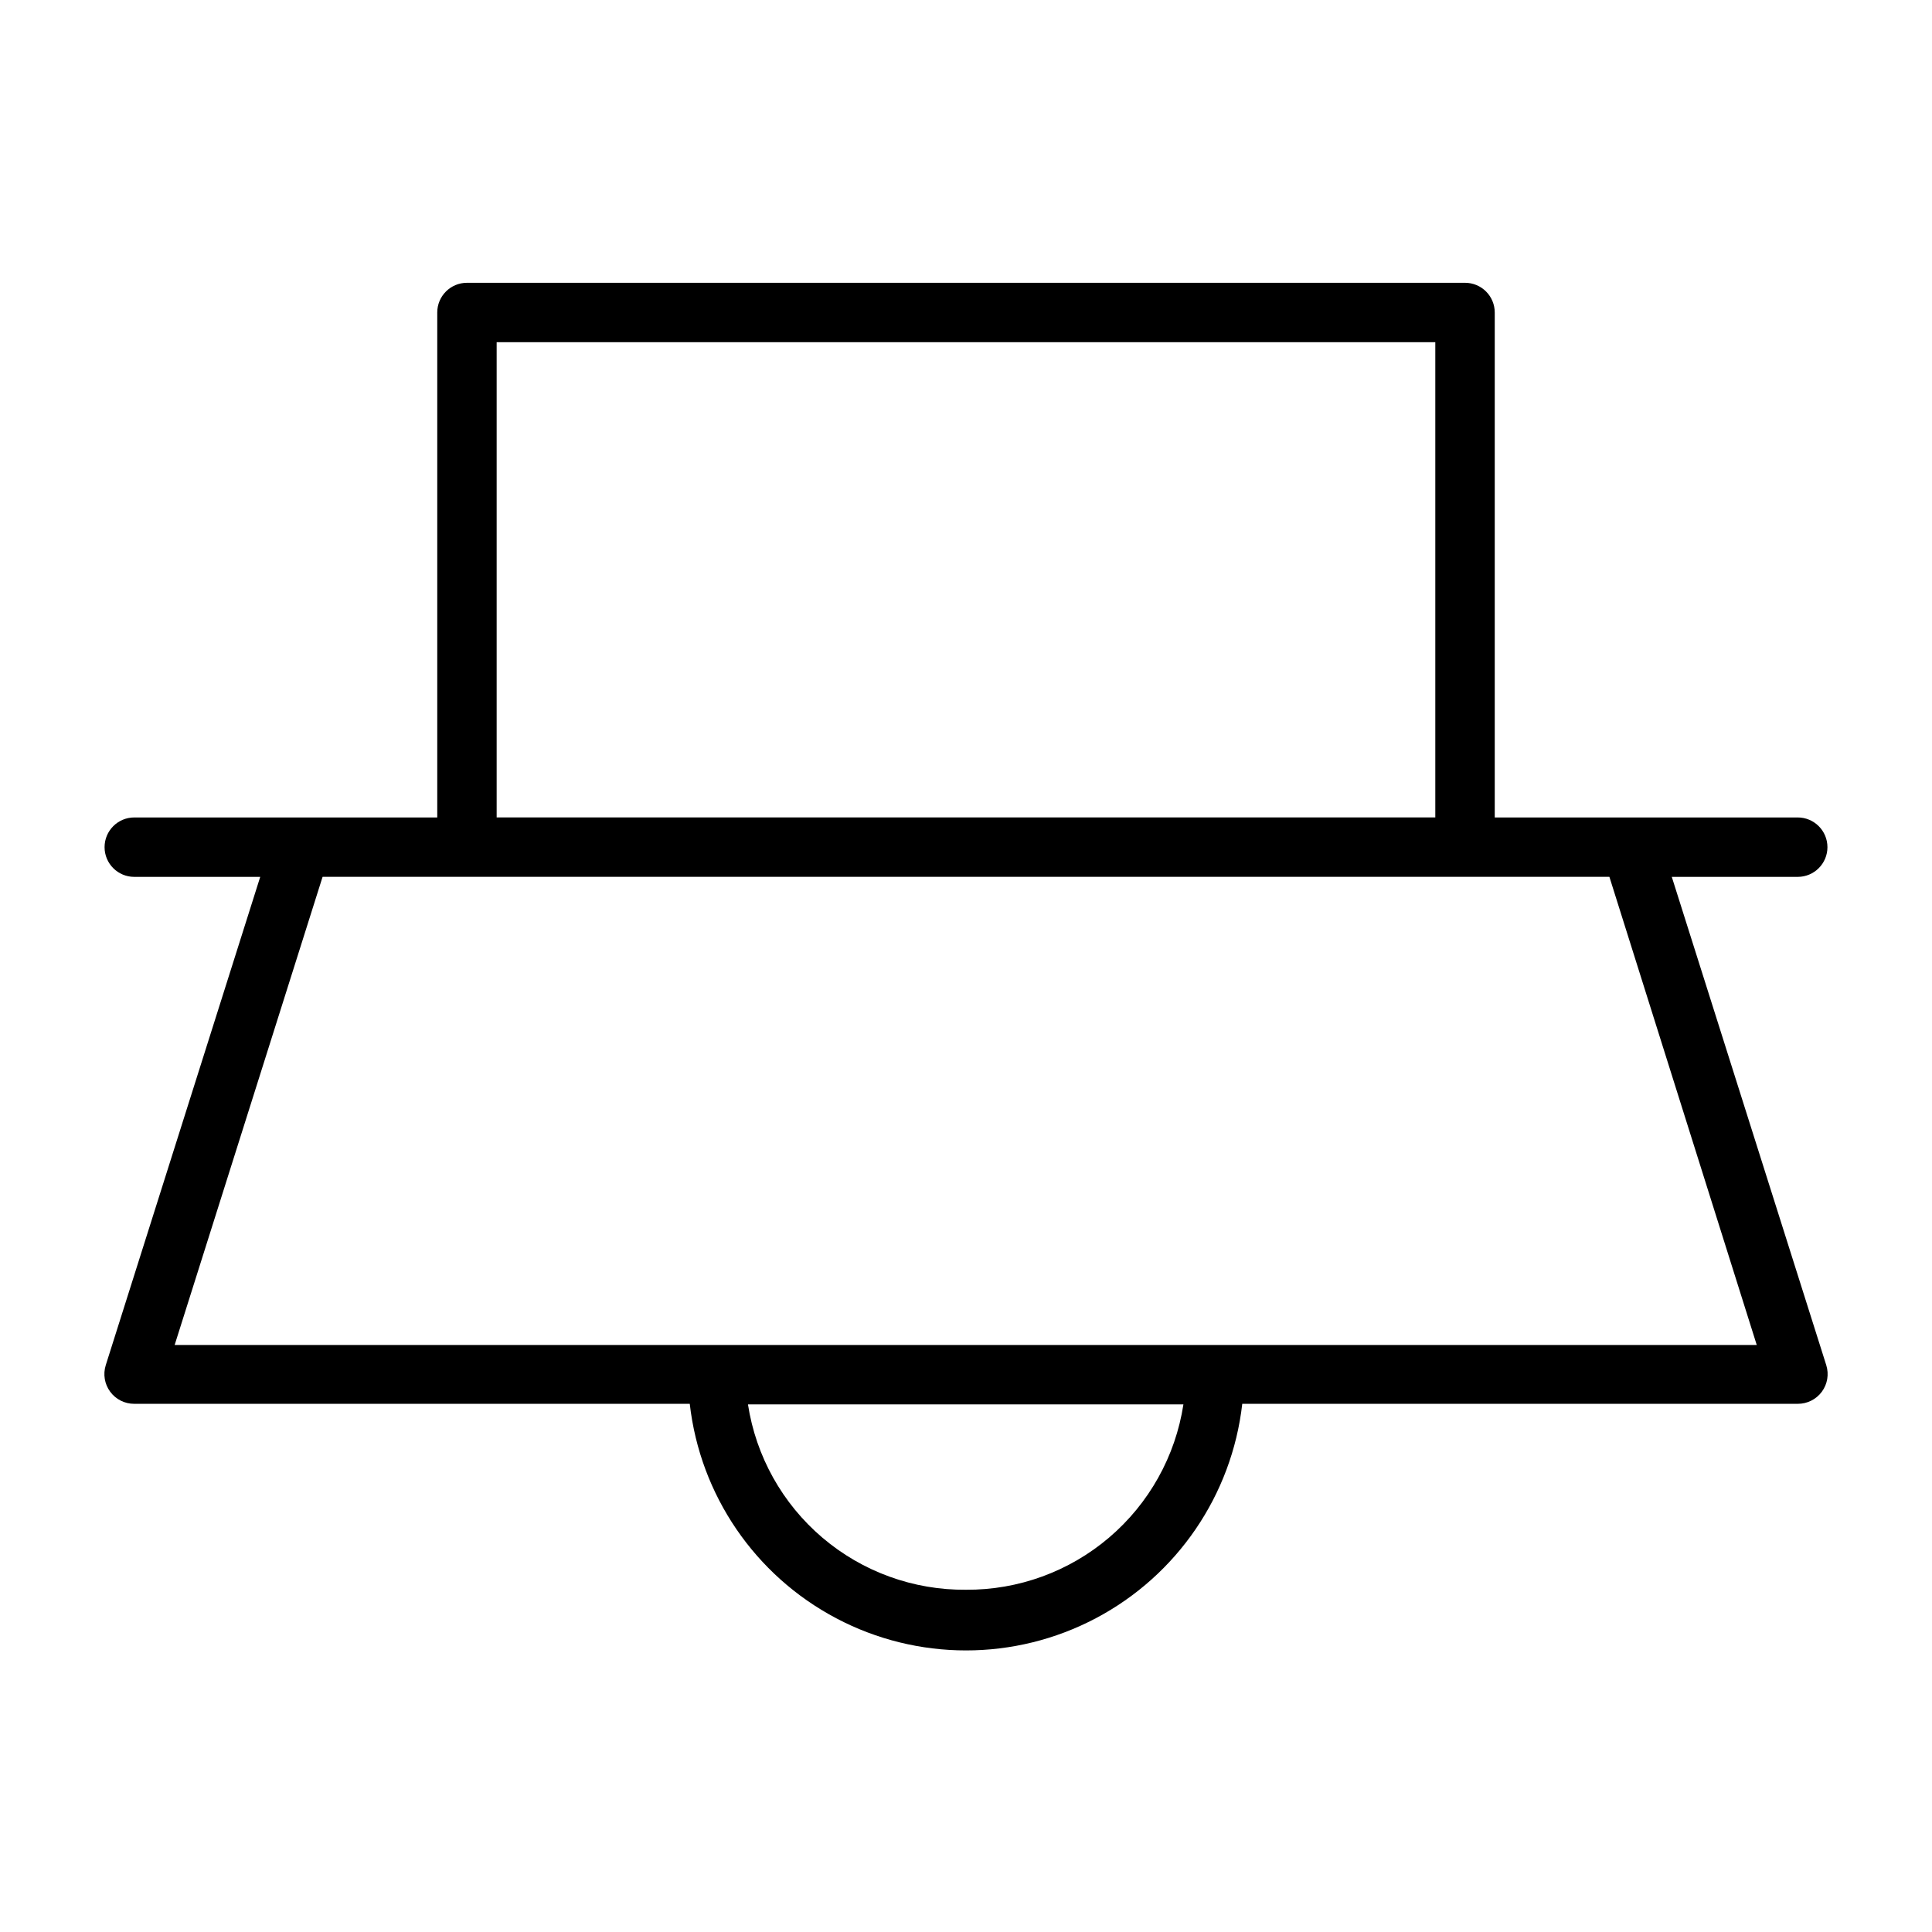
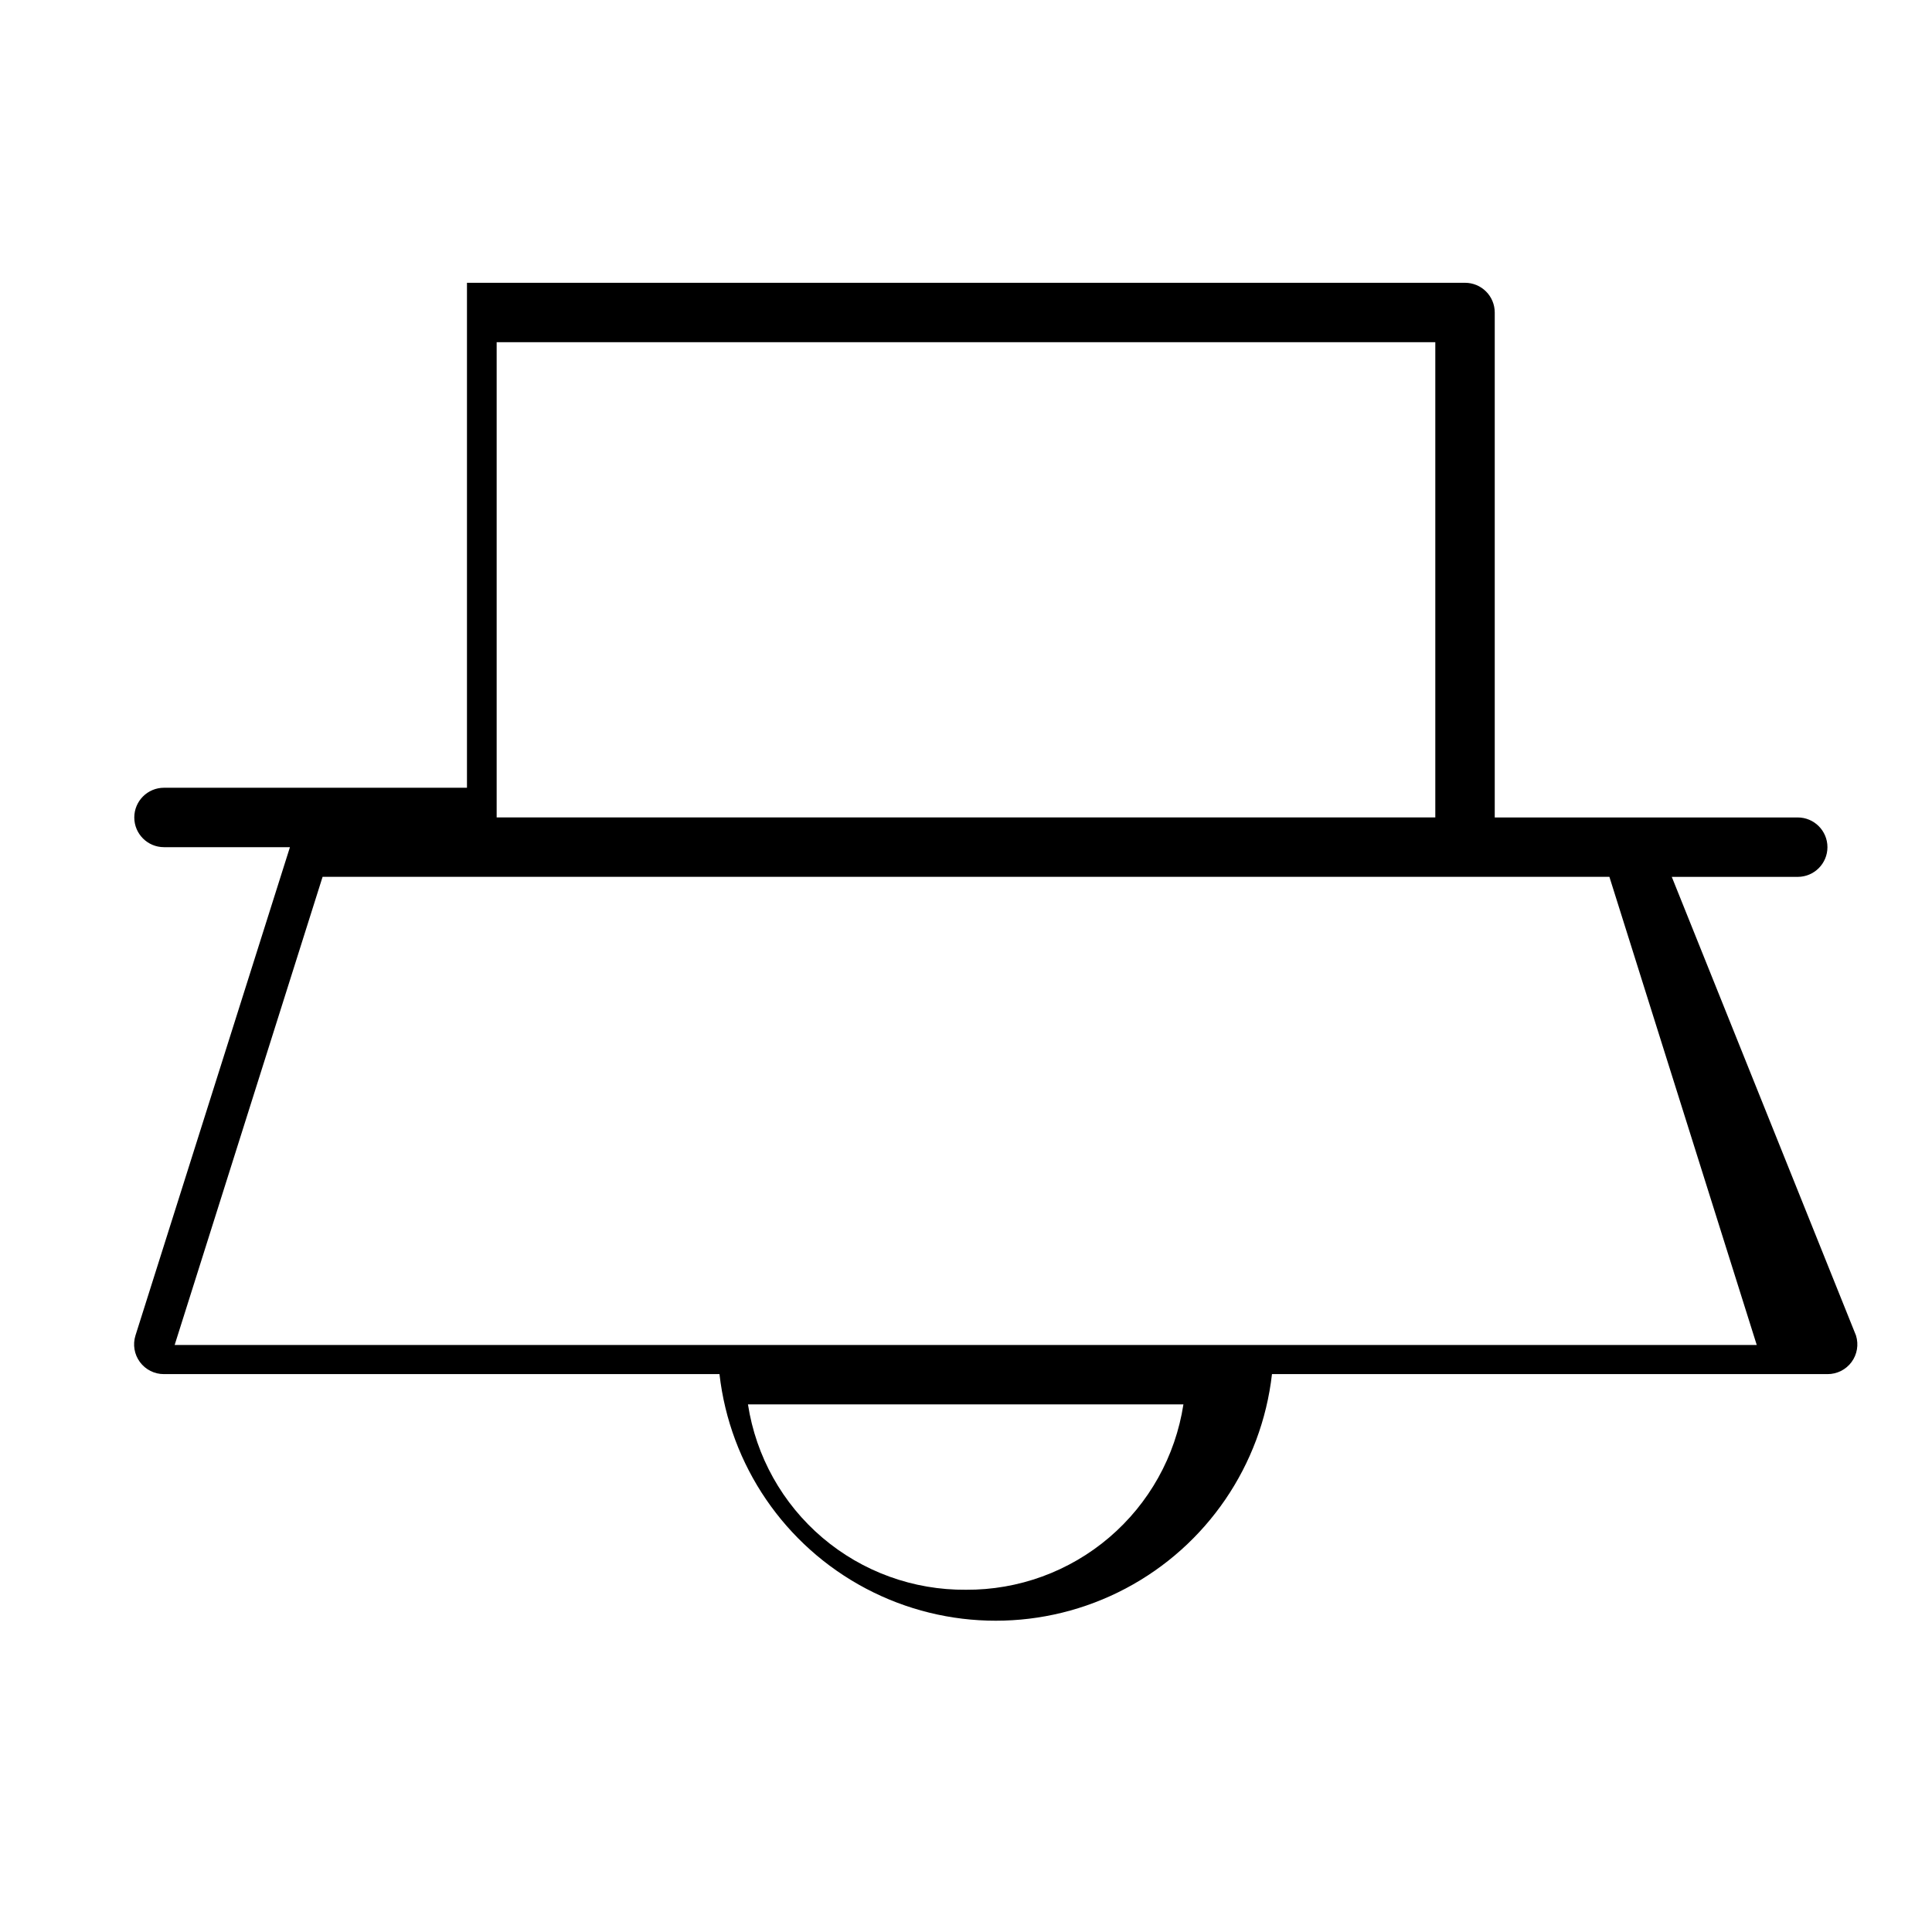
<svg xmlns="http://www.w3.org/2000/svg" fill="#000000" width="800px" height="800px" version="1.1" viewBox="144 144 512 512">
-   <path d="m587.04 376.38h33.375c4.348 0 7.875-3.523 7.875-7.871 0-4.348-3.527-7.875-7.875-7.875h-80.293v-133.82c0-2.086-0.828-4.09-2.305-5.566-1.477-1.477-3.481-2.305-5.566-2.305h-264.5c-4.348 0-7.875 3.523-7.875 7.871v133.82h-80.293c-4.348 0-7.871 3.527-7.871 7.875 0 4.348 3.523 7.871 7.871 7.871h33.379l-40.938 129.41c-0.754 2.402-0.316 5.016 1.18 7.039 1.492 2.023 3.863 3.211 6.379 3.195h147.21c2.75 24.191 17.273 45.461 38.805 56.828 21.527 11.367 47.281 11.367 68.809 0 21.531-11.367 36.055-32.637 38.805-56.828h147.21c2.516 0.016 4.887-1.172 6.383-3.195 1.492-2.023 1.93-4.637 1.176-7.039zm-311.42-141.7h248.75v125.95l-248.75-0.004zm124.38 330.62c-13.93 0.121-27.434-4.773-38.047-13.797-10.609-9.02-17.617-21.562-19.734-35.324h115.4c-2.113 13.738-9.098 26.258-19.676 35.273-10.578 9.02-24.047 13.934-37.945 13.848zm66.125-64.867h-275.84l39.203-124.06h341.02l39.047 124.06z" />
+   <path d="m587.04 376.38h33.375c4.348 0 7.875-3.523 7.875-7.871 0-4.348-3.527-7.875-7.875-7.875h-80.293v-133.82c0-2.086-0.828-4.09-2.305-5.566-1.477-1.477-3.481-2.305-5.566-2.305h-264.5v133.82h-80.293c-4.348 0-7.871 3.527-7.871 7.875 0 4.348 3.523 7.871 7.871 7.871h33.379l-40.938 129.41c-0.754 2.402-0.316 5.016 1.18 7.039 1.492 2.023 3.863 3.211 6.379 3.195h147.21c2.75 24.191 17.273 45.461 38.805 56.828 21.527 11.367 47.281 11.367 68.809 0 21.531-11.367 36.055-32.637 38.805-56.828h147.21c2.516 0.016 4.887-1.172 6.383-3.195 1.492-2.023 1.93-4.637 1.176-7.039zm-311.42-141.7h248.75v125.95l-248.75-0.004zm124.38 330.62c-13.93 0.121-27.434-4.773-38.047-13.797-10.609-9.02-17.617-21.562-19.734-35.324h115.4c-2.113 13.738-9.098 26.258-19.676 35.273-10.578 9.02-24.047 13.934-37.945 13.848zm66.125-64.867h-275.84l39.203-124.06h341.02l39.047 124.06z" />
</svg>